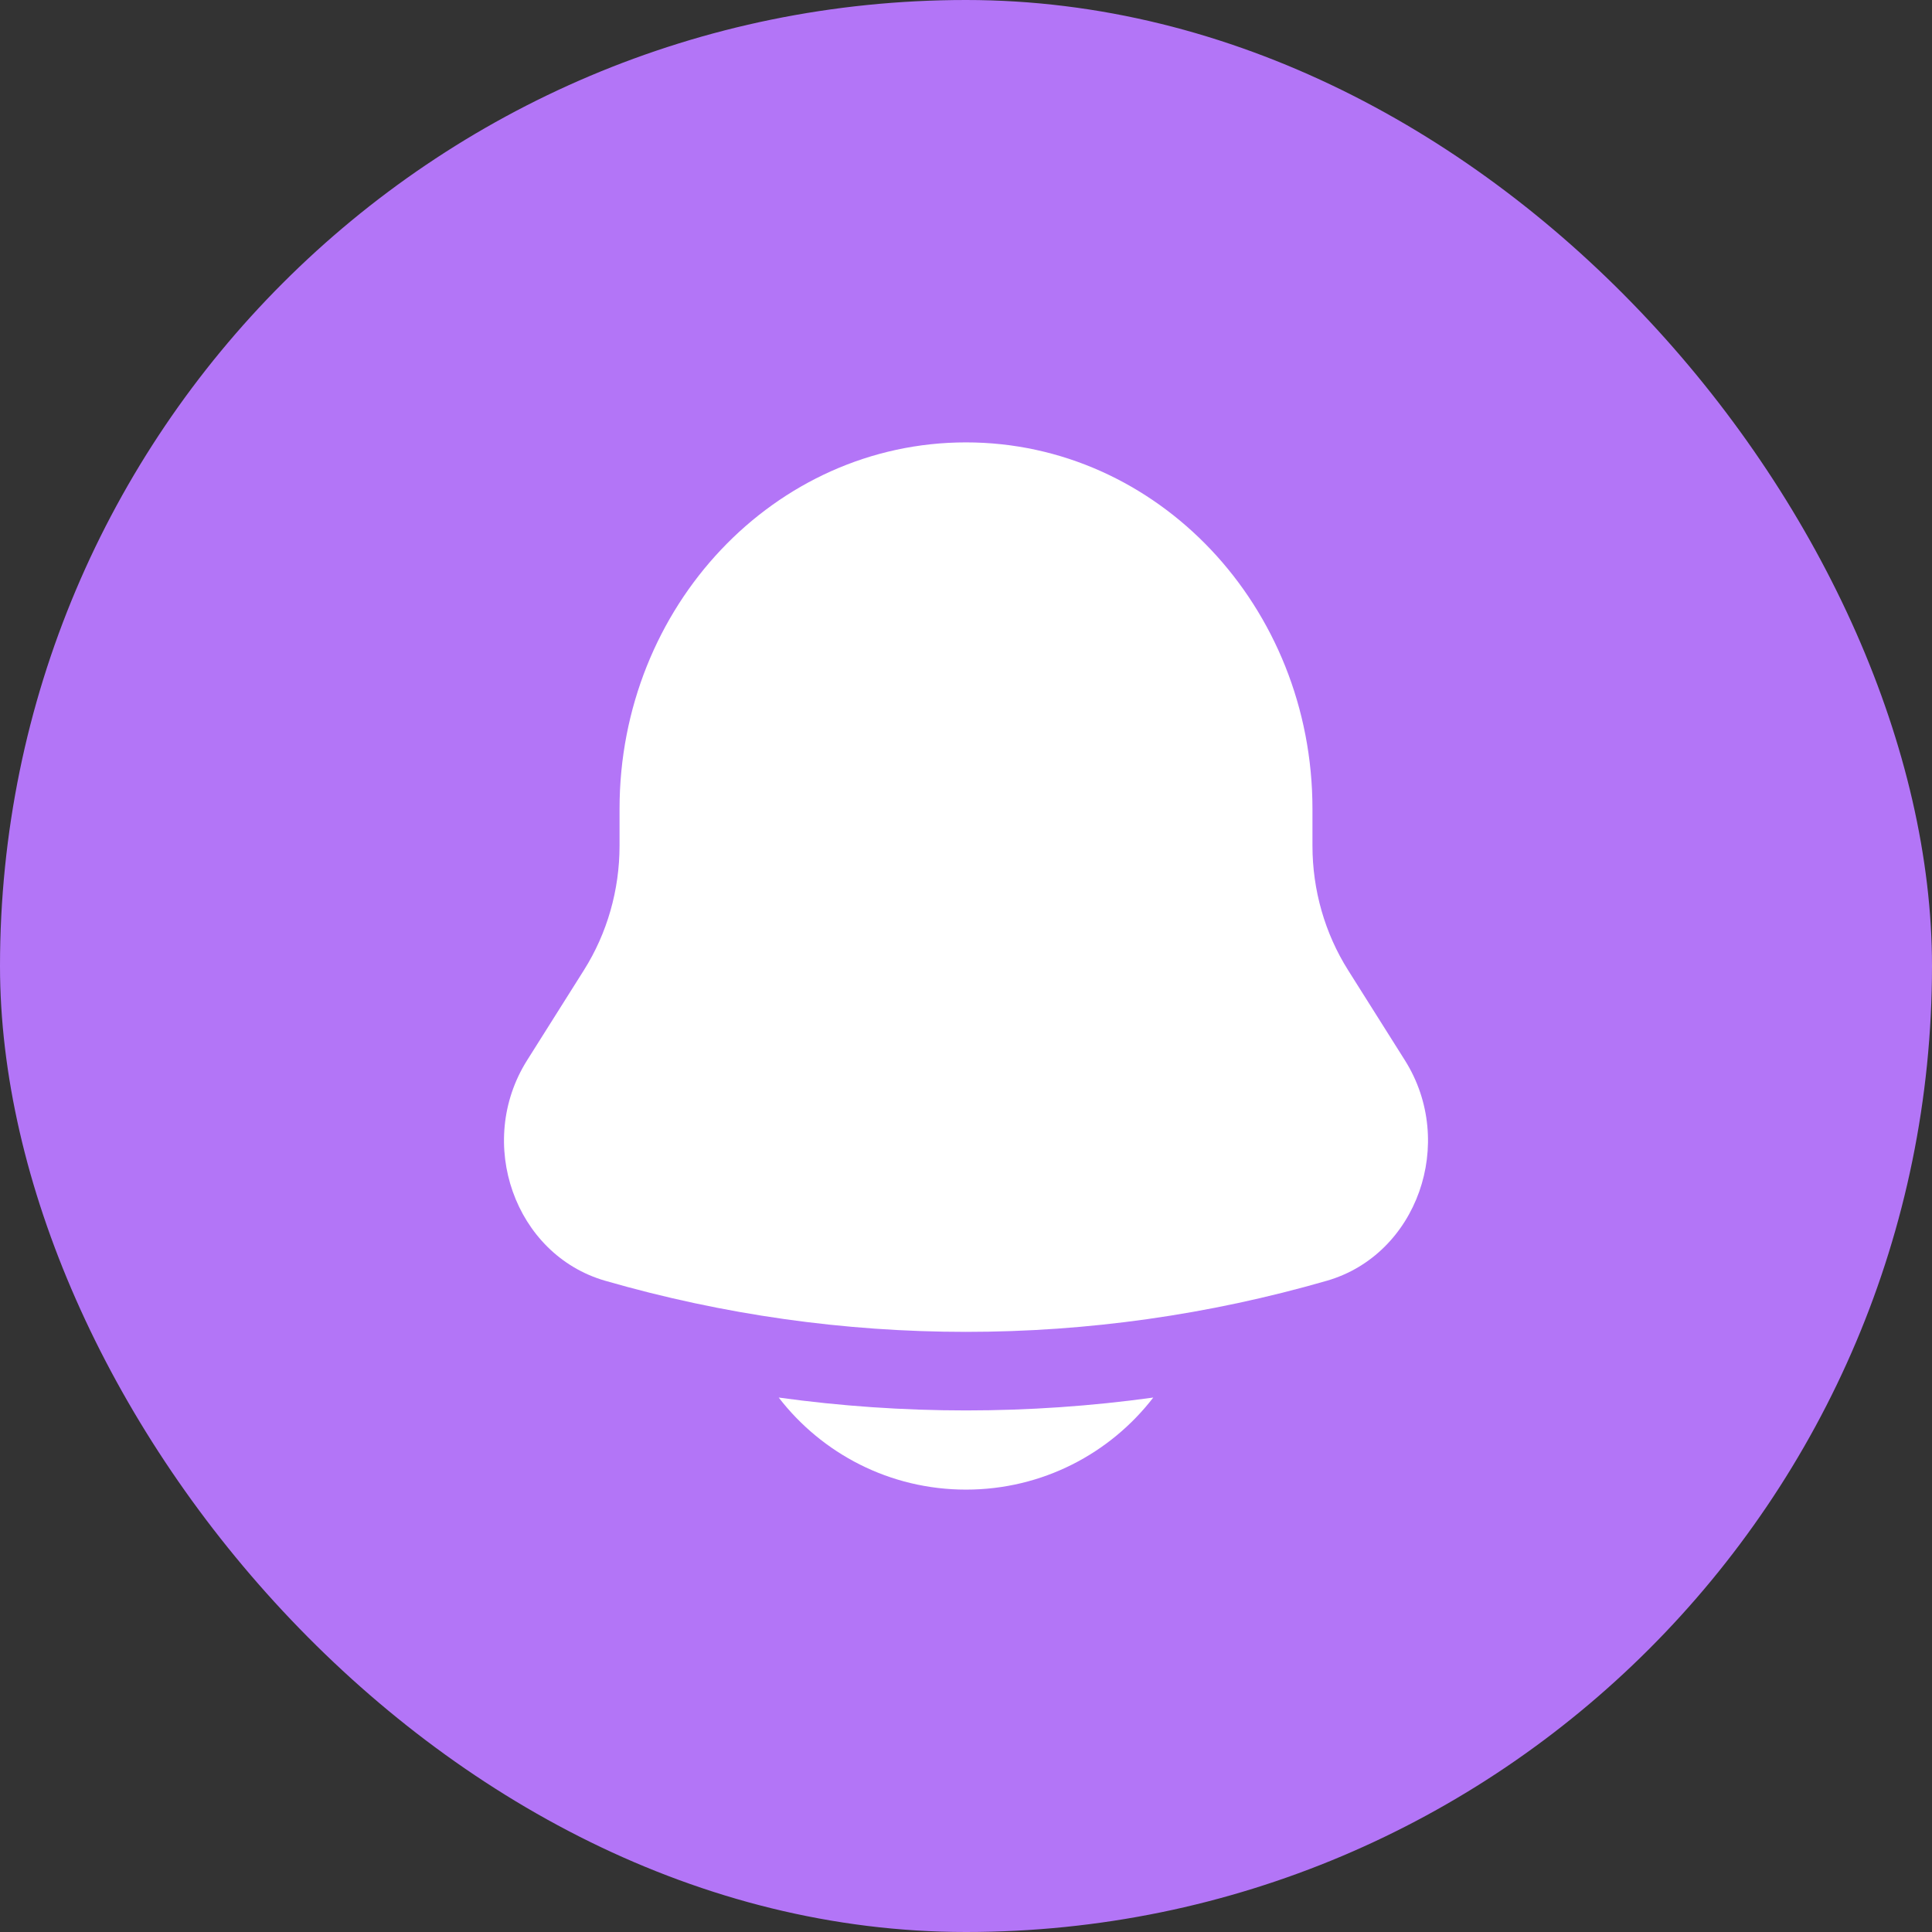
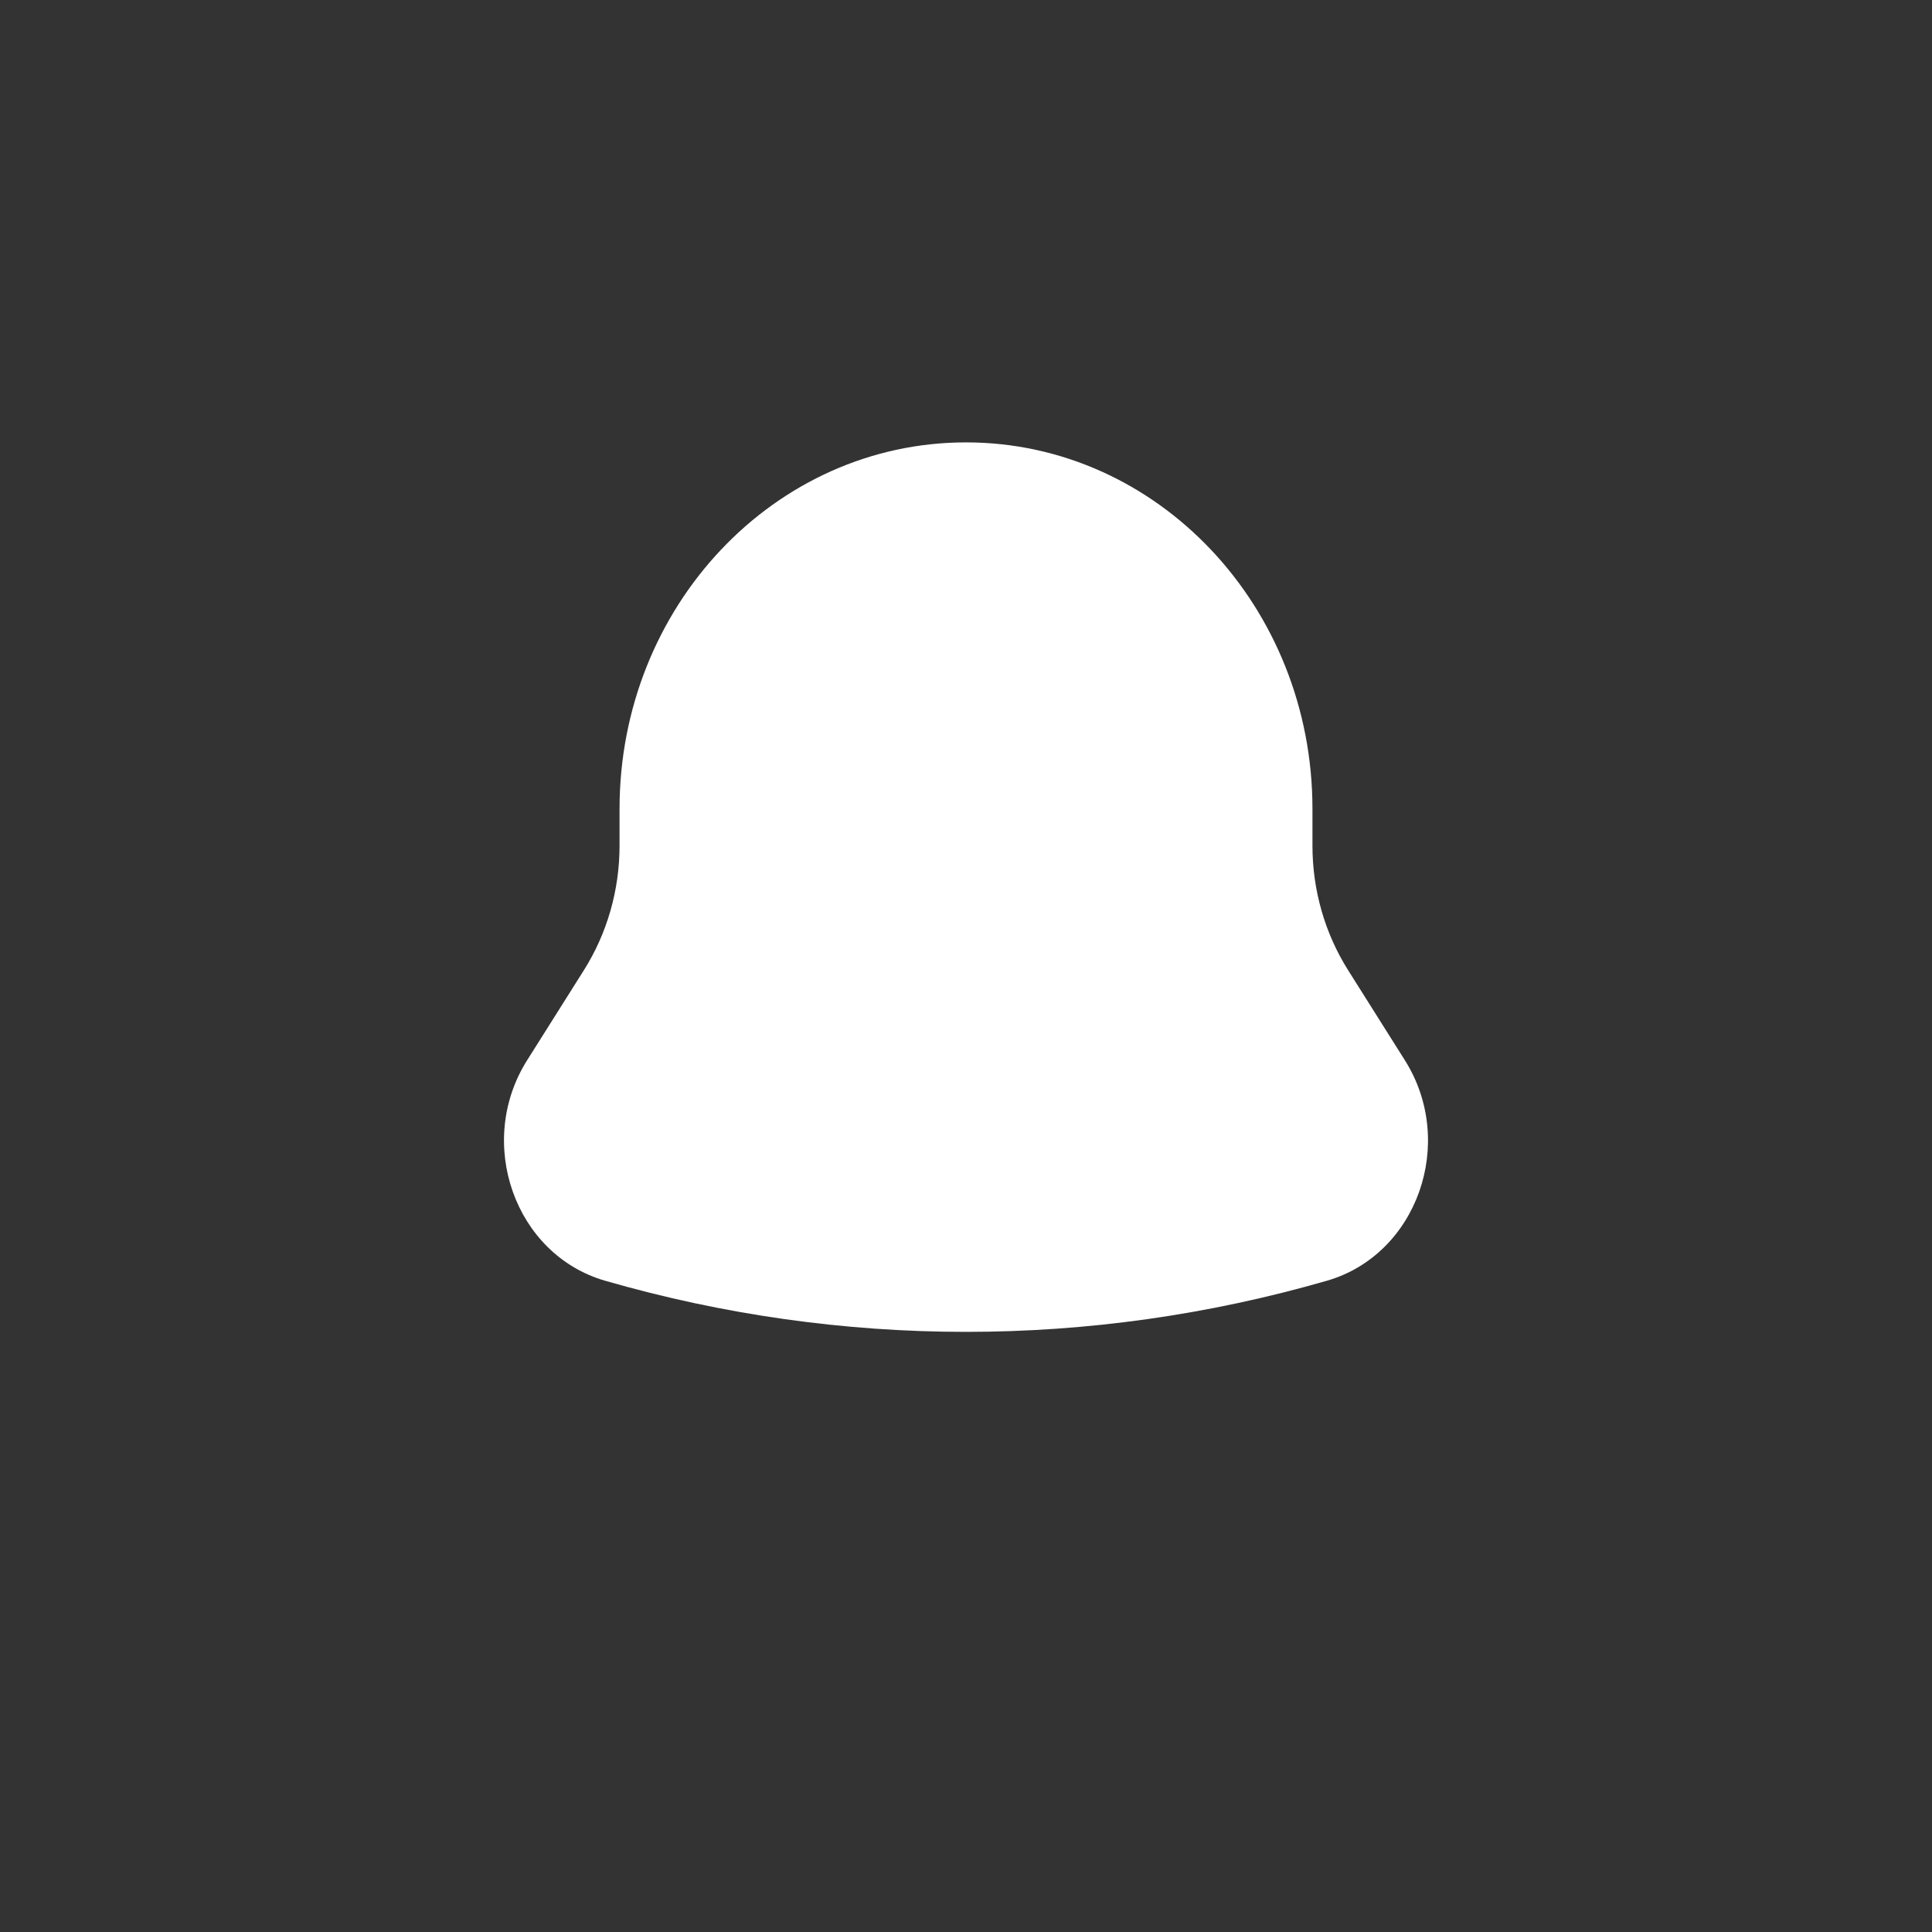
<svg xmlns="http://www.w3.org/2000/svg" width="46" height="46" viewBox="0 0 46 46" fill="none">
  <rect x="0" y="0" width="46" height="46" fill="#333333" stroke="none" />
-   <rect x="-3.05176e-05" width="46" height="46" rx="23" fill="#B375F7" />
-   <path d="M18.541 33.275C19.569 34.608 21.184 35.467 23 35.467C24.816 35.467 26.431 34.608 27.459 33.275C24.499 33.684 21.501 33.684 18.541 33.275Z" fill="white" />
  <path d="M31.249 19.26V20.138C31.249 21.191 31.544 22.221 32.096 23.097L33.45 25.245C34.686 27.207 33.742 29.874 31.592 30.494C25.967 32.117 20.033 32.117 14.408 30.494C12.258 29.874 11.314 27.207 12.55 25.245L13.904 23.097C14.456 22.221 14.751 21.191 14.751 20.138V19.26C14.751 14.44 18.444 10.533 23 10.533C27.556 10.533 31.249 14.44 31.249 19.26Z" fill="white" />
</svg>